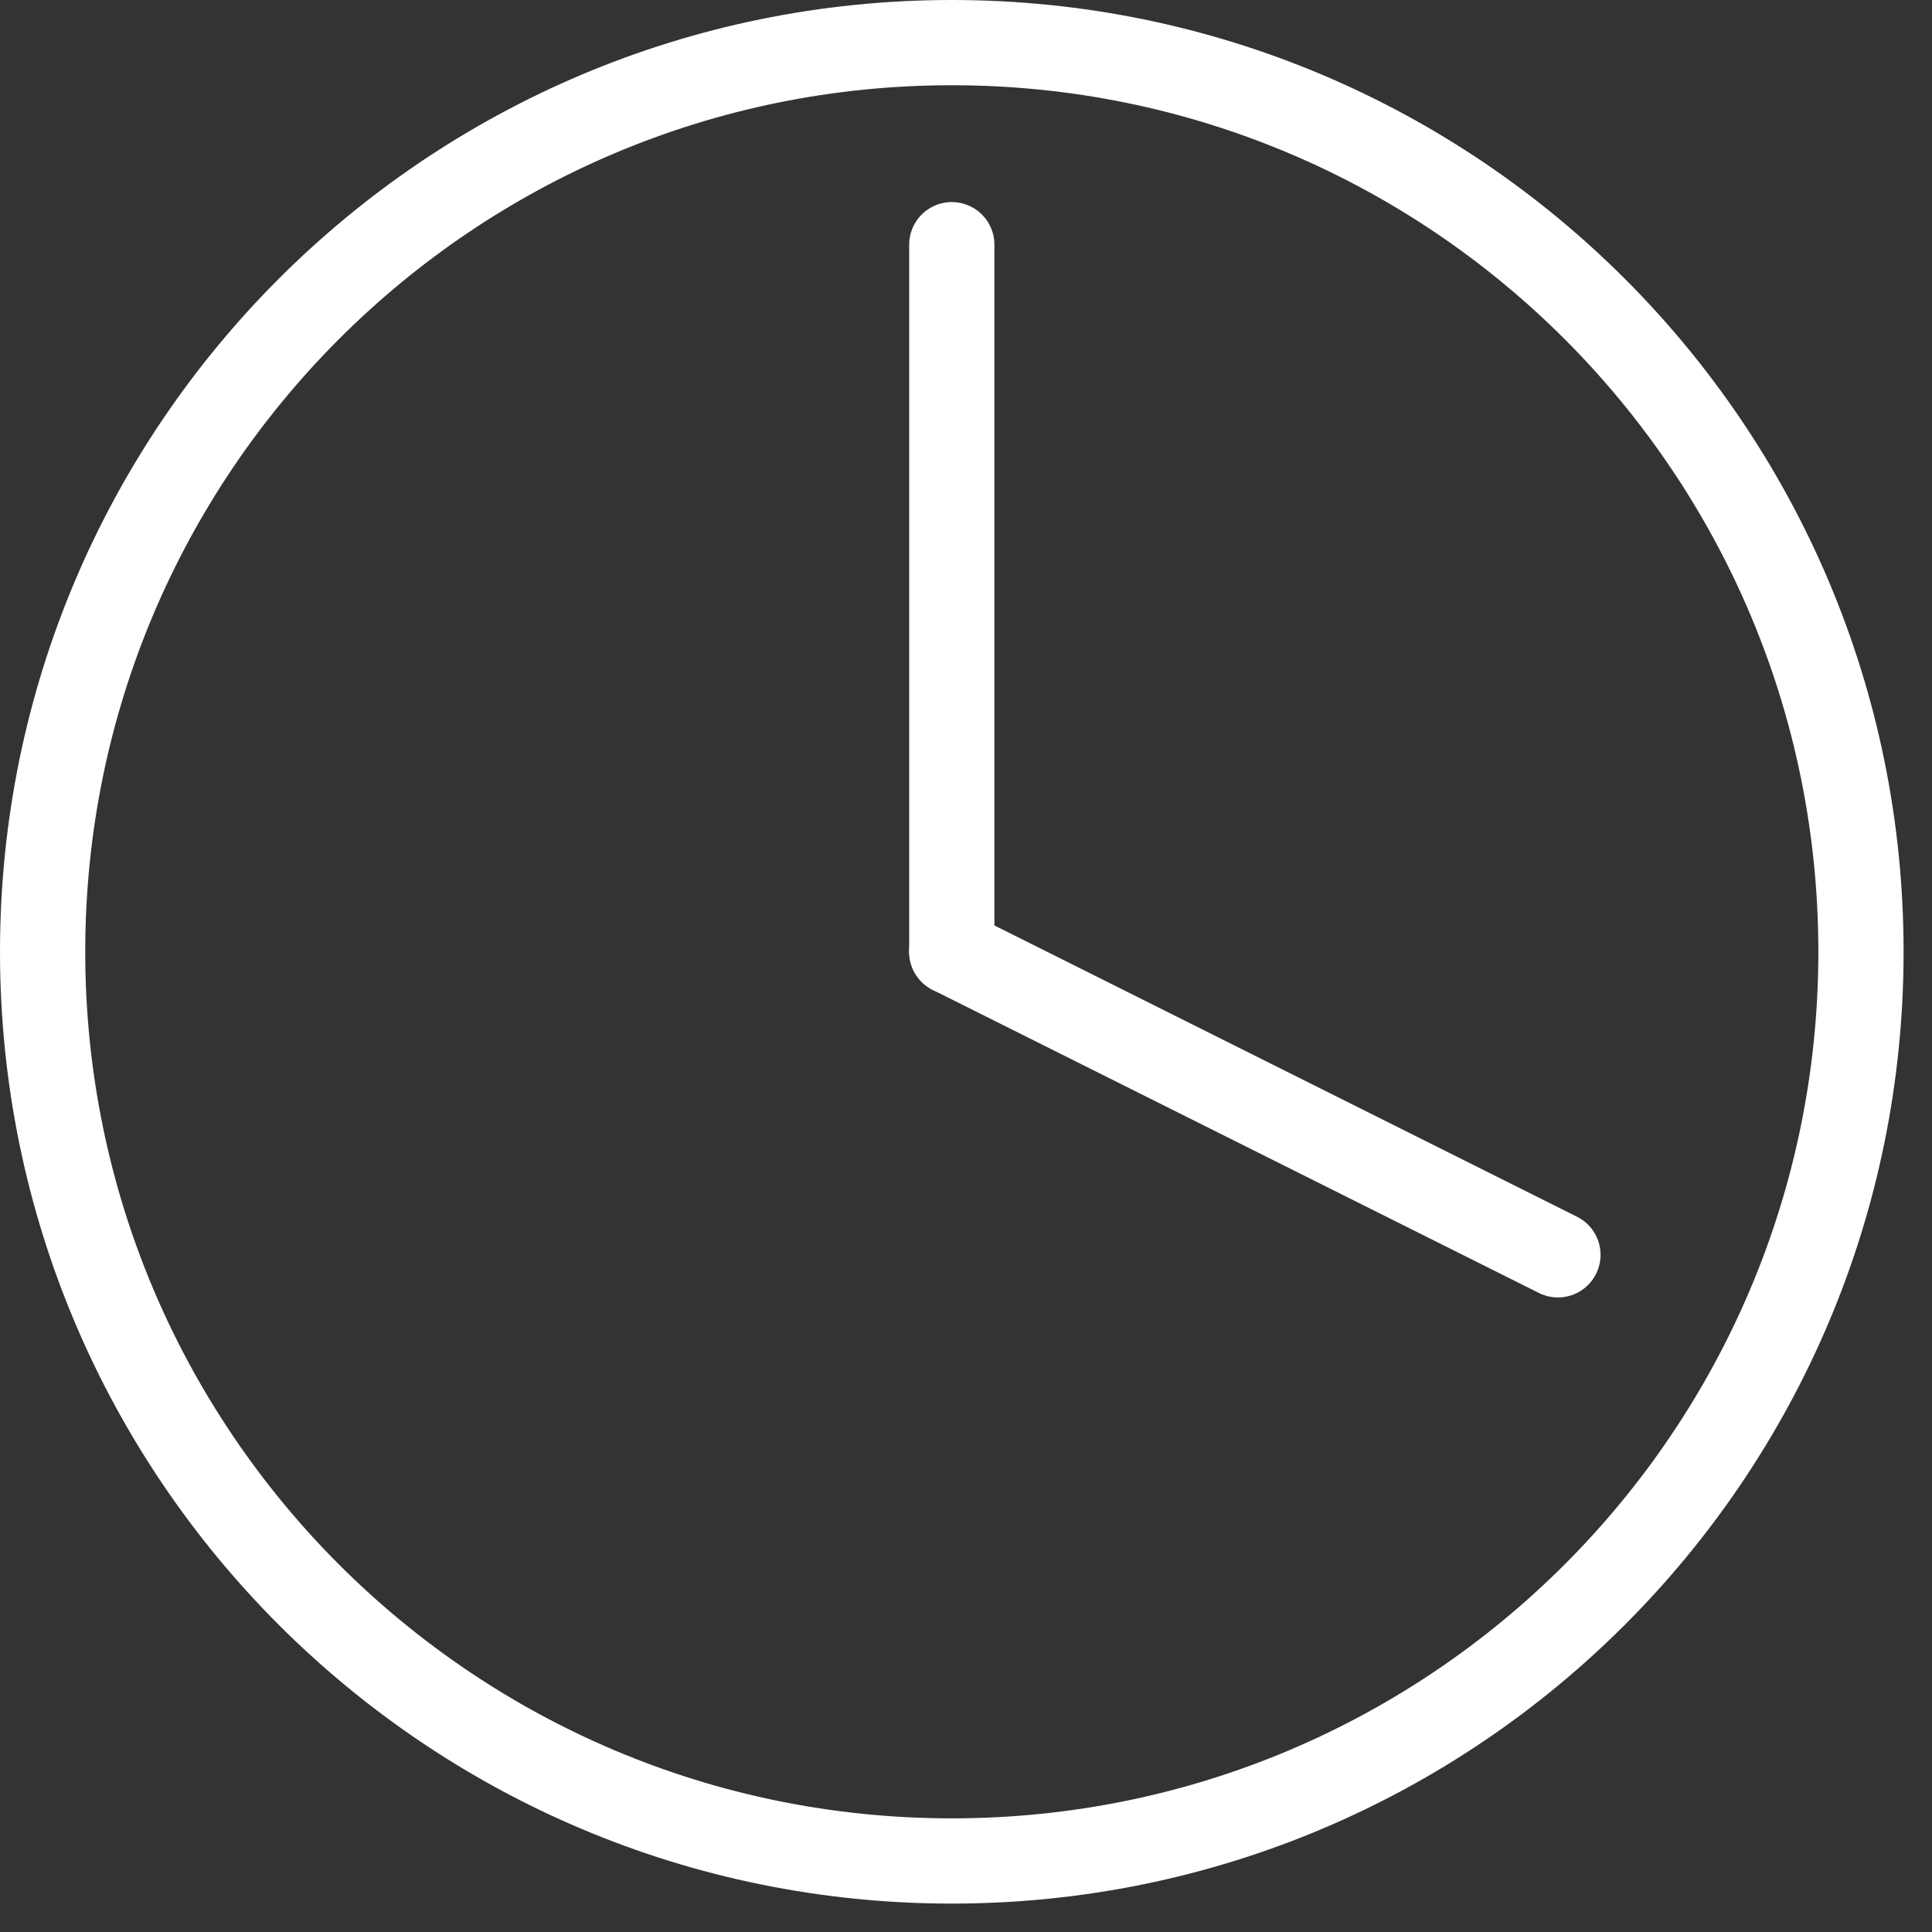
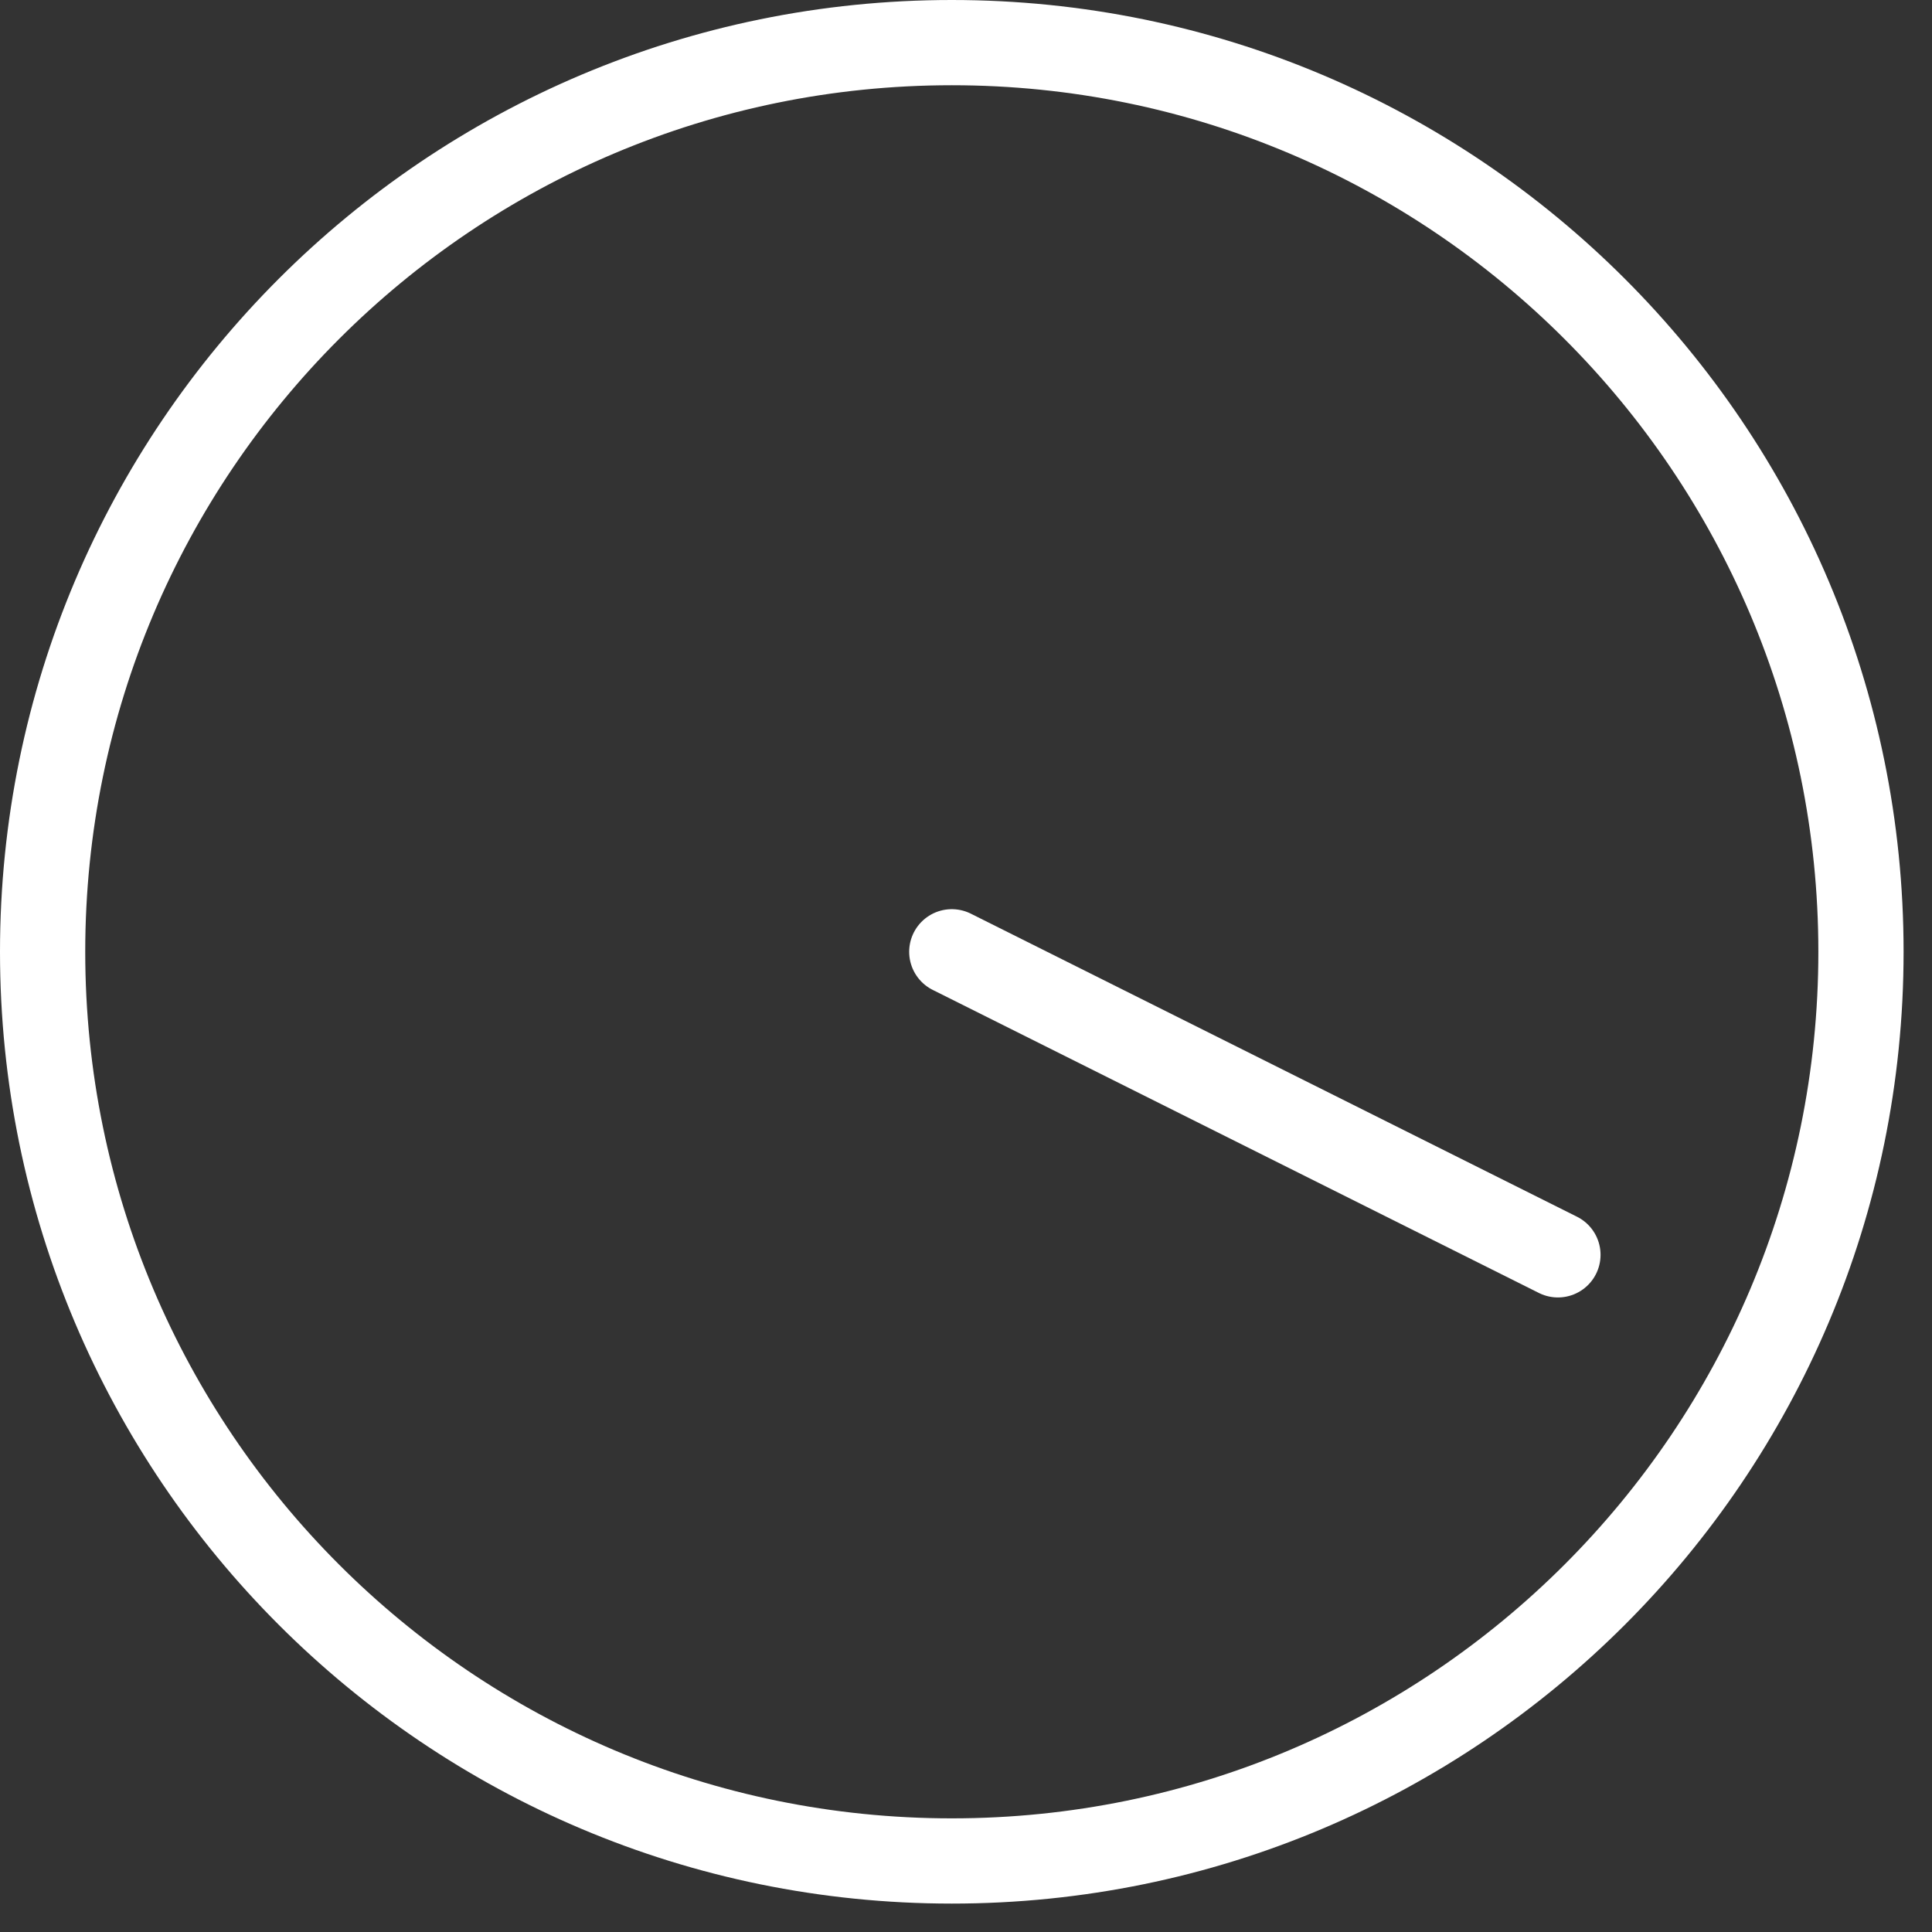
<svg xmlns="http://www.w3.org/2000/svg" preserveAspectRatio="none" width="100%" height="100%" overflow="visible" style="display: block;" viewBox="0 0 34 34" fill="none">
  <rect x="0" y="0" width="34" height="34" fill="#333333" stroke="none" />
  <g id="Group">
    <path id="Vector" d="M16.75 32.75C25.587 32.75 32.75 25.587 32.75 16.75C32.75 7.913 25.587 0.75 16.75 0.75C7.913 0.75 0.75 7.913 0.75 16.75C0.75 25.587 7.913 32.75 16.75 32.75Z" stroke="white" stroke-width="1.5" stroke-linecap="round" stroke-linejoin="round" />
-     <path id="Vector_2" d="M16.75 16.75V4.306" stroke="white" stroke-width="1.5" stroke-linecap="round" stroke-linejoin="round" />
    <path id="Vector_3" d="M16.75 16.75L27.417 22.083" stroke="white" stroke-width="1.5" stroke-linecap="round" stroke-linejoin="round" />
  </g>
</svg>